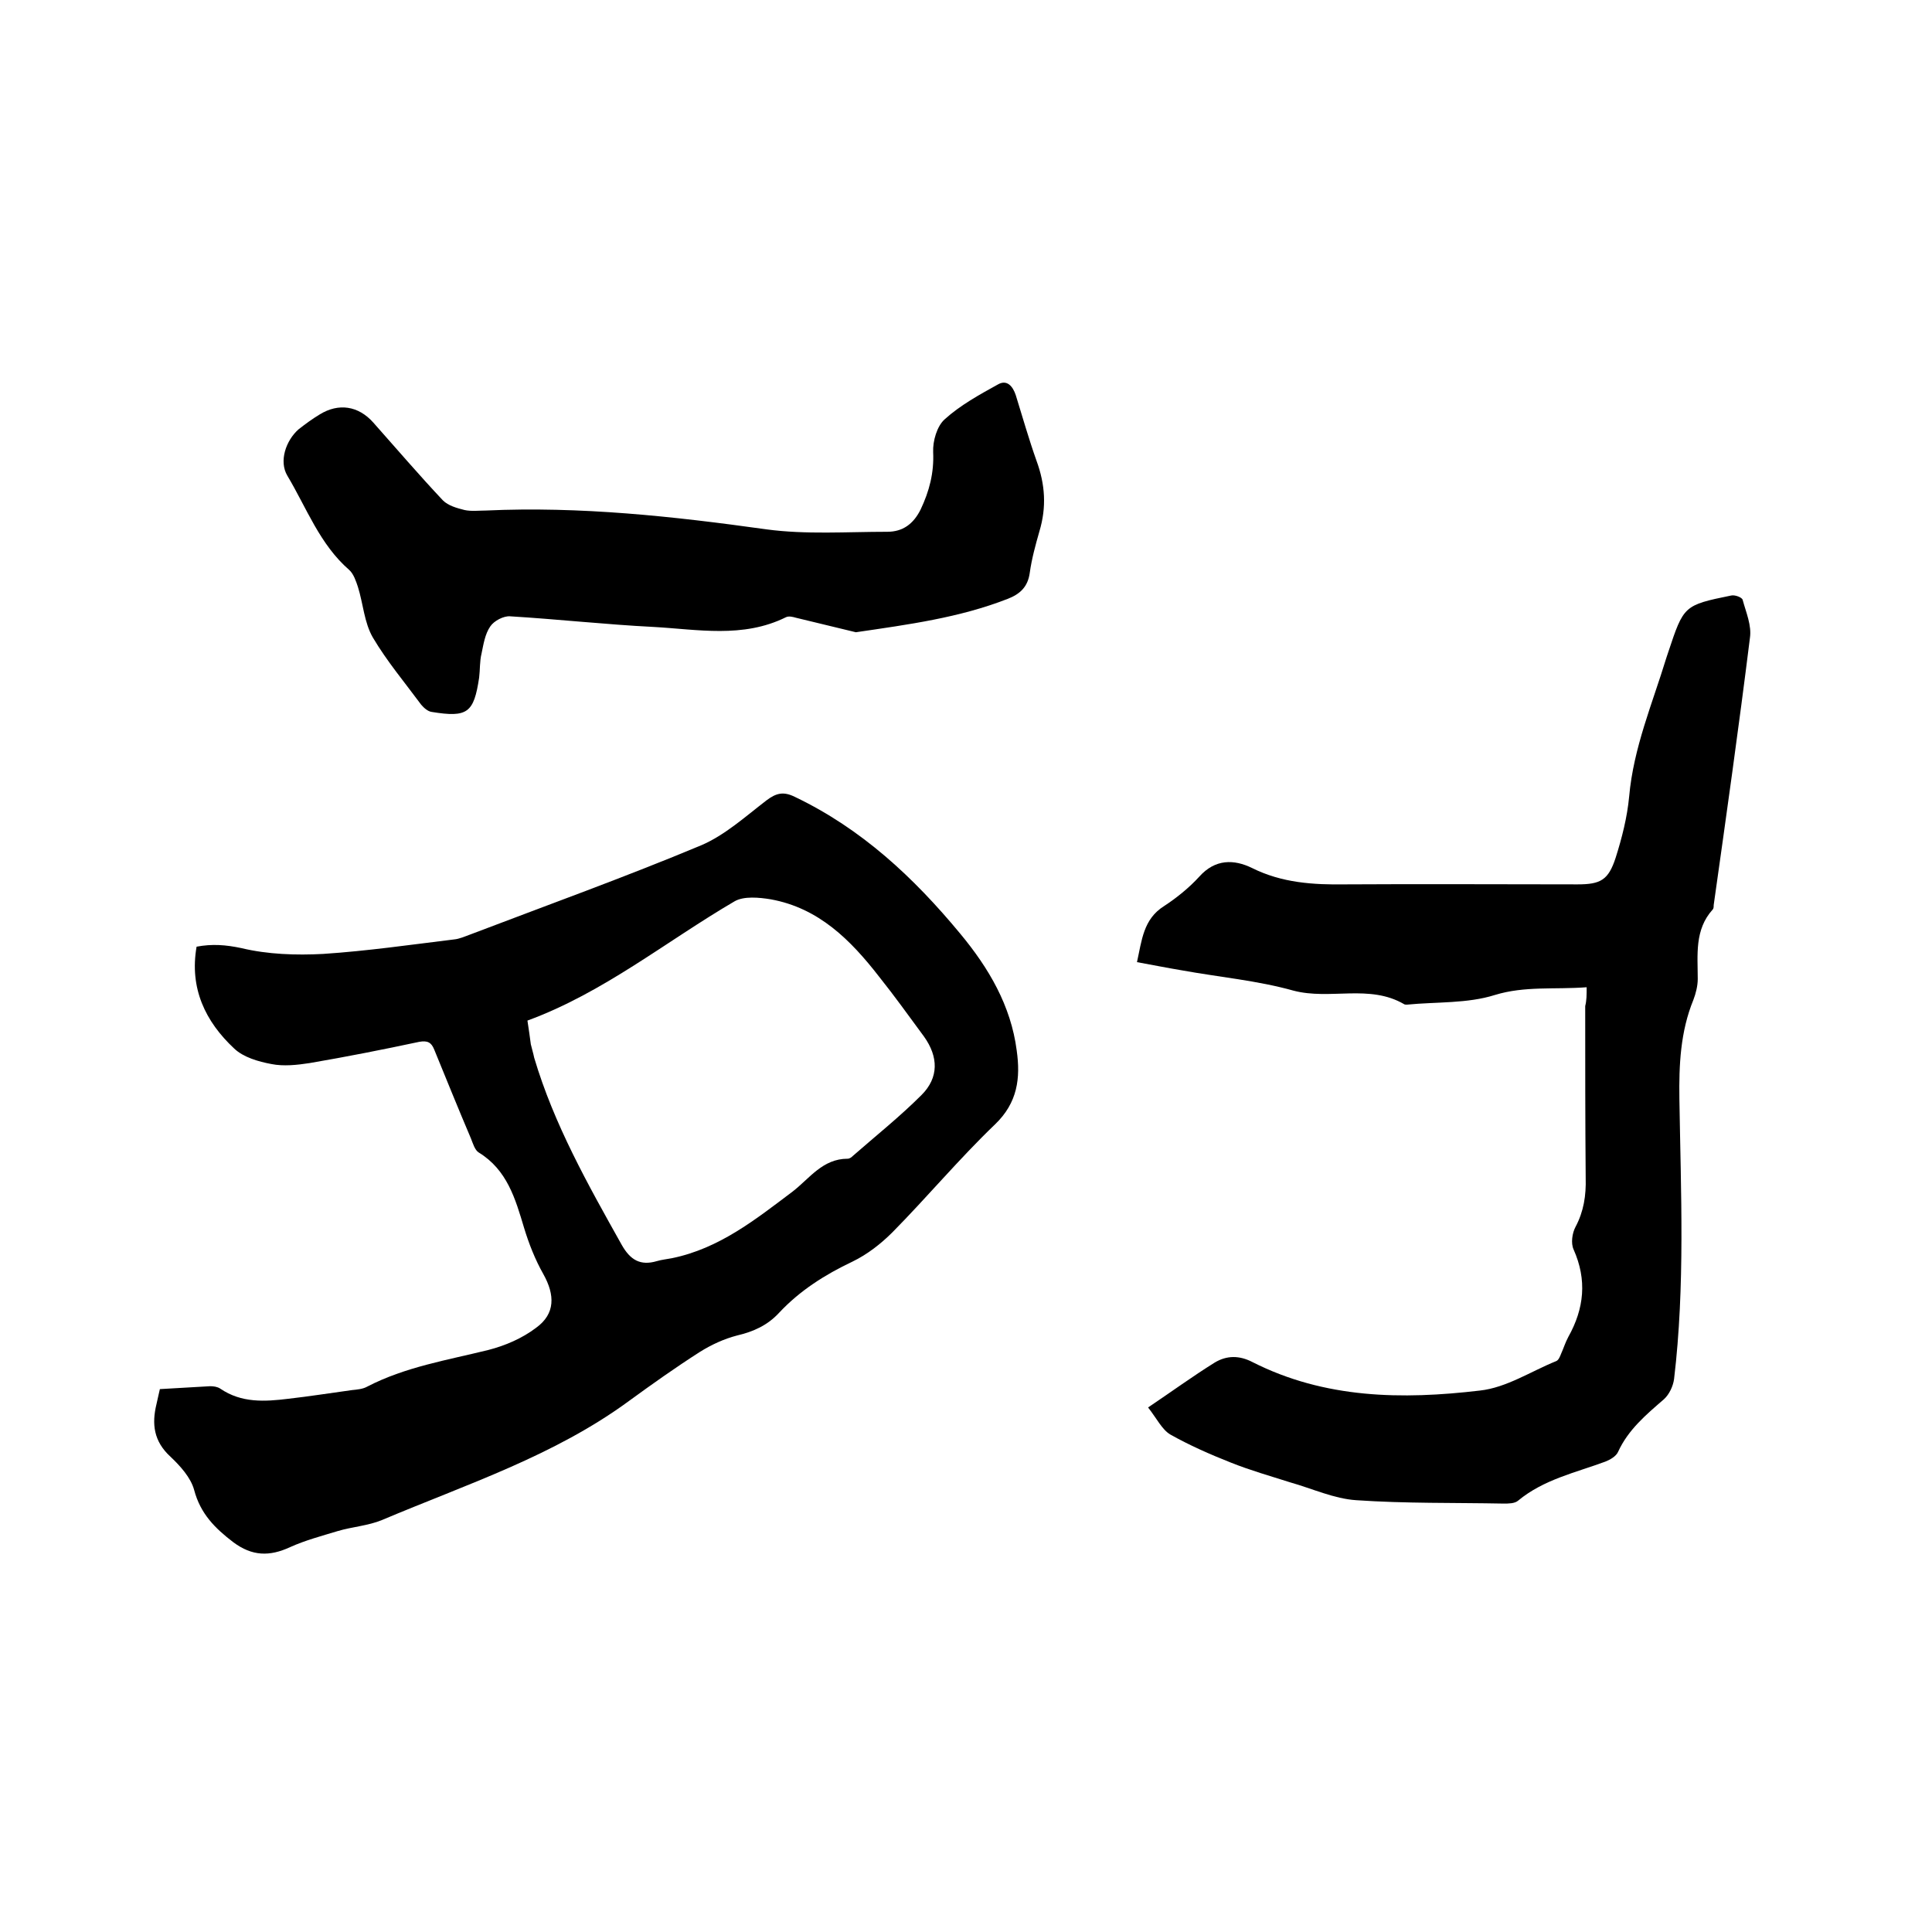
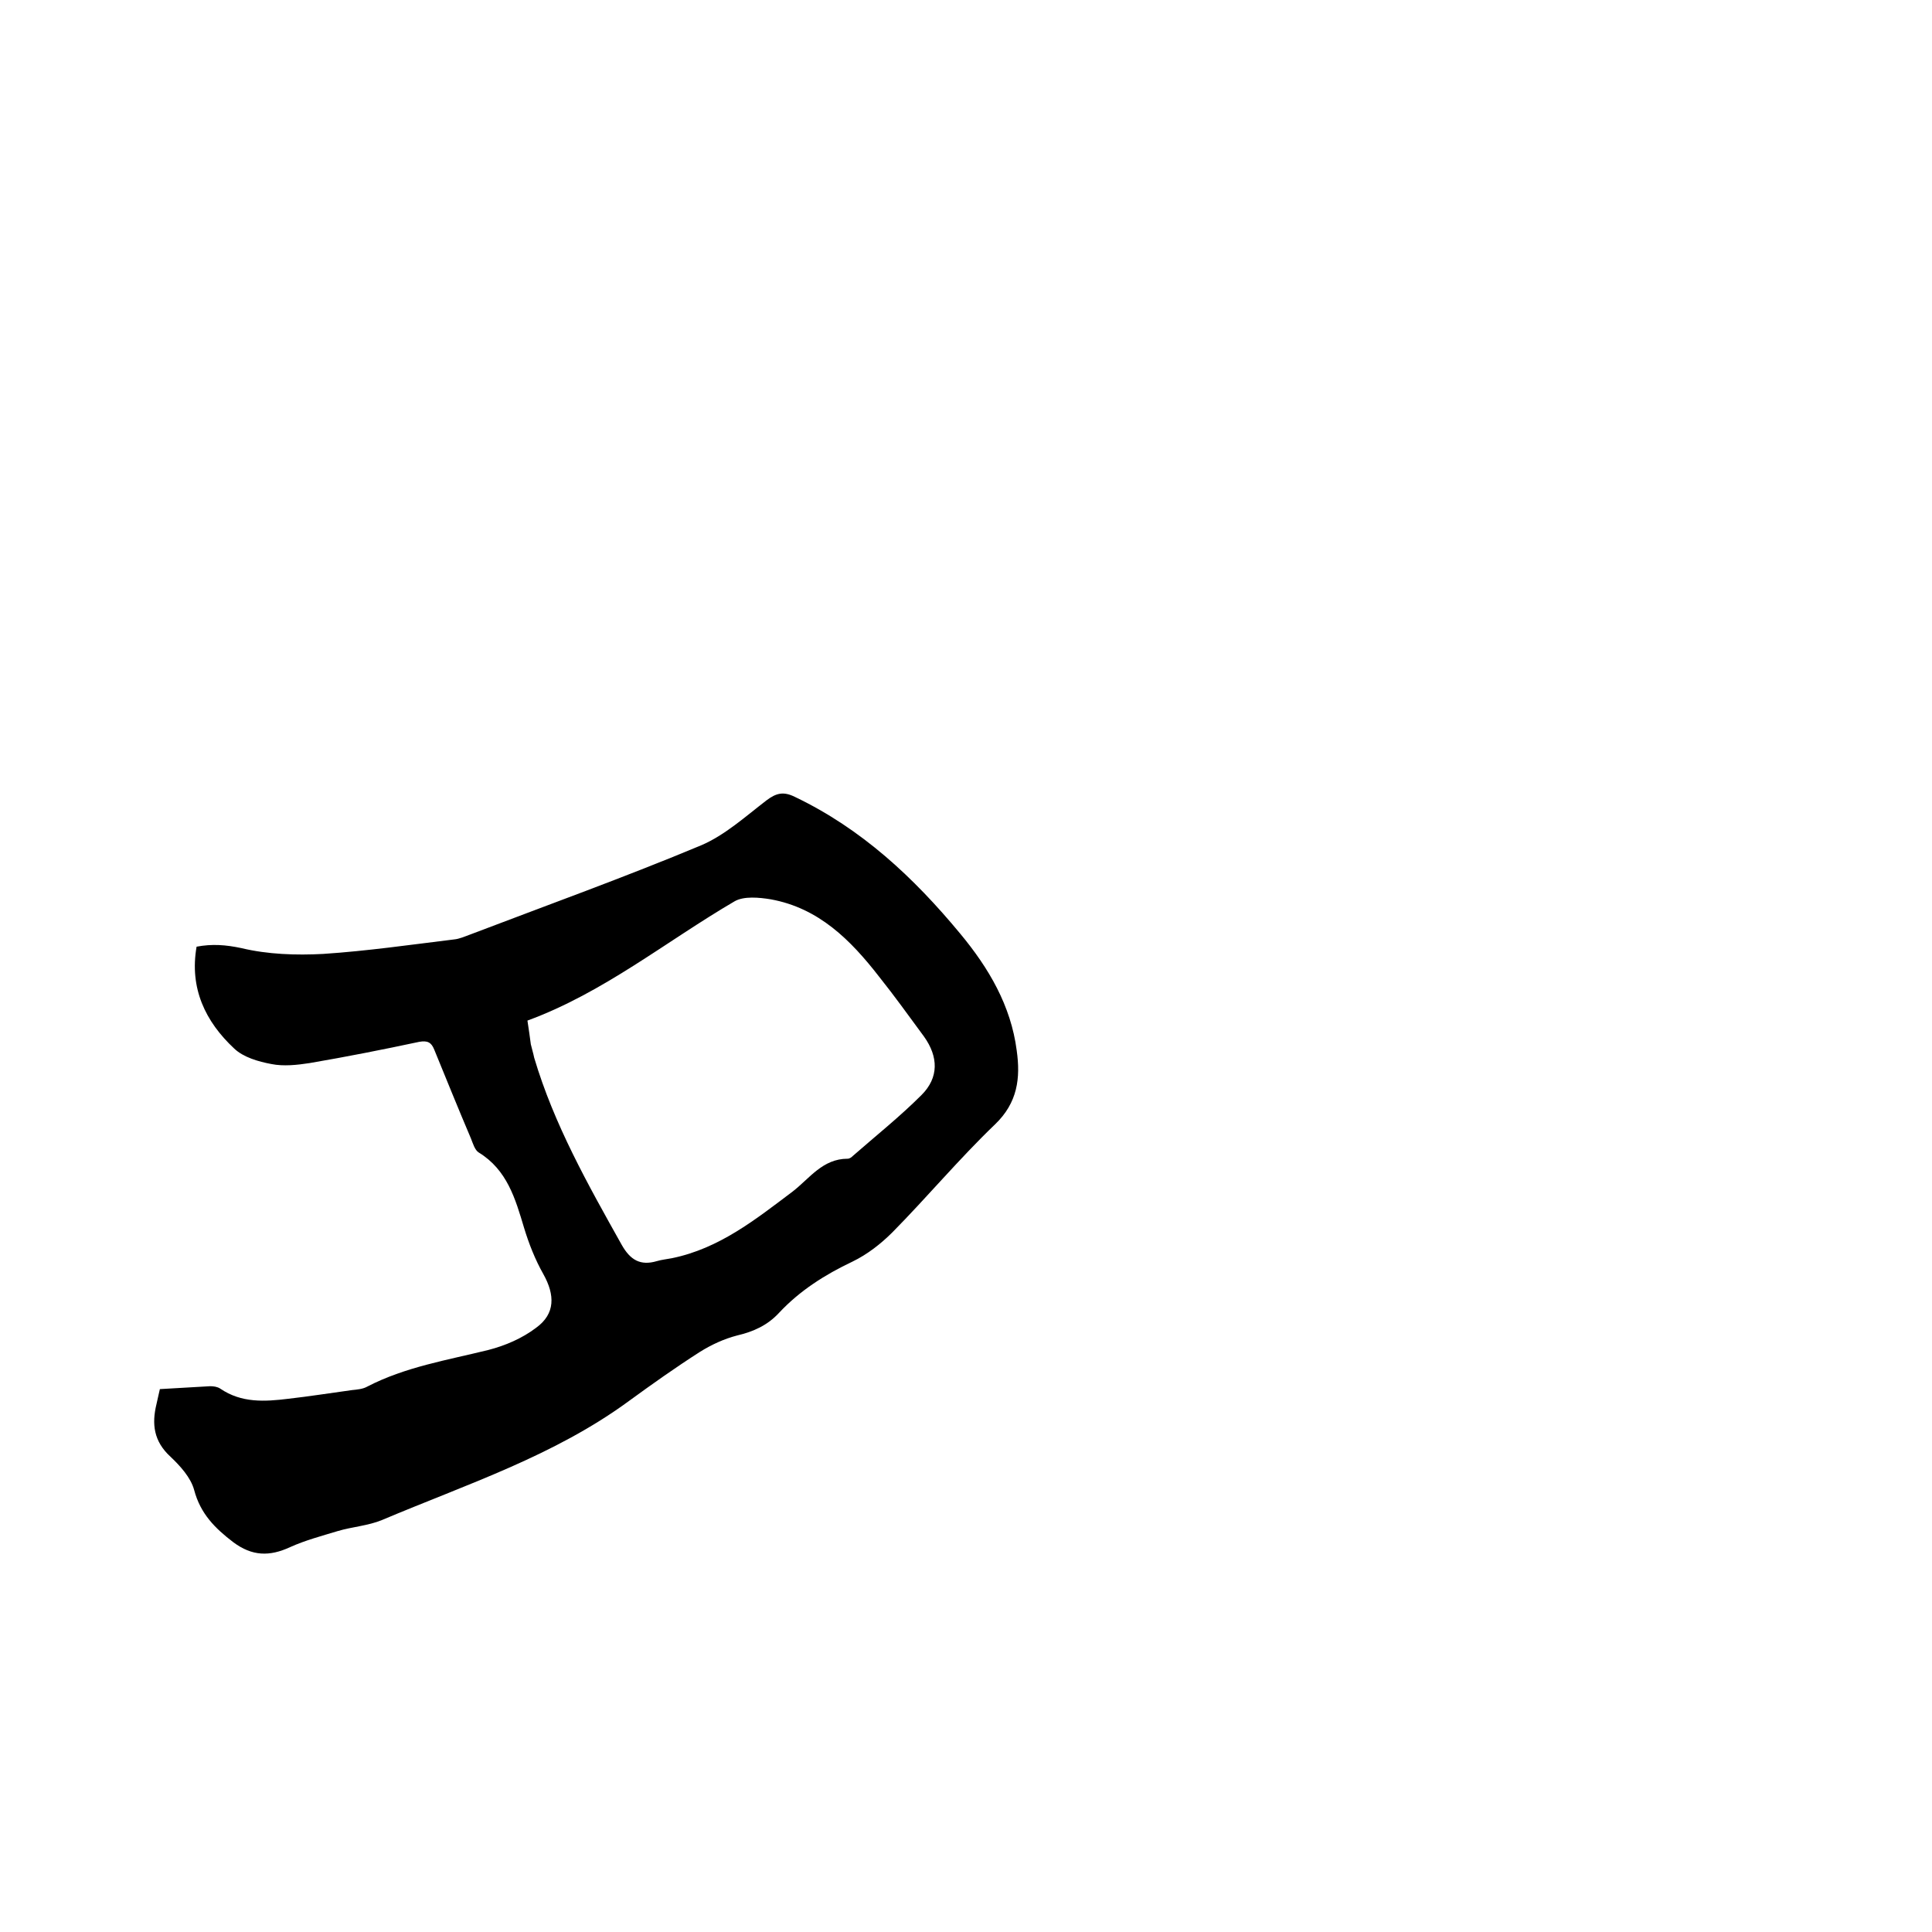
<svg xmlns="http://www.w3.org/2000/svg" enable-background="new 0 0 400 400" viewBox="0 0 400 400">
  <path d="m33.1 287.6c3.7-.2 7-.4 10.4-.6.7 0 1.5.1 2.1.5 4.4 3 9.2 2.7 14.1 2.1 4.4-.5 8.8-1.2 13.2-1.8 1-.1 2.2-.2 3.1-.7 7.9-4.1 16.6-5.5 25.1-7.6 3.5-.9 7-2.4 9.9-4.6 4-2.9 3.9-6.8 1.5-11.1-1.7-3-3-6.3-4-9.6-1.8-6-3.5-12-9.4-15.6-.8-.5-1.2-1.9-1.6-2.9-2.6-6.1-5.1-12.3-7.6-18.4-.6-1.5-1.4-1.9-3.1-1.6-7.5 1.6-15.1 3.1-22.7 4.4-2.6.4-5.4.7-7.9.2-2.7-.5-5.8-1.4-7.7-3.2-6-5.6-9.3-12.5-7.8-21.1 3.2-.6 6-.4 9.3.3 5.4 1.3 11.3 1.5 16.9 1.2 9.1-.6 18.1-1.9 27.1-3 1.1-.1 2.2-.6 3.3-1 16-6.1 32.1-11.9 47.9-18.5 4.9-2.1 9.2-6 13.5-9.3 2-1.5 3.5-1.9 5.9-.7 13.8 6.6 24.6 16.7 34.2 28.3 5.9 7.1 10.5 14.9 11.7 24.2.8 5.7.2 10.8-4.5 15.3-7.4 7.1-14 15-21.2 22.3-2.4 2.4-5.2 4.6-8.3 6.1-5.7 2.7-10.9 6-15.2 10.6-2.4 2.6-5.3 3.9-8.7 4.7-2.7.7-5.3 1.9-7.7 3.4-5 3.2-9.8 6.6-14.6 10.1-15.5 11.4-33.7 17.3-51.2 24.7-2.9 1.2-6.2 1.4-9.2 2.3-3.3 1-6.7 1.9-9.8 3.3-4.3 2-7.9 1.9-11.8-1-3.8-2.9-6.8-5.9-8.1-10.8-.7-2.6-2.9-5-4.9-6.9-3.5-3.2-3.9-6.8-2.9-10.9.2-.8.4-1.9.7-3.1zm76.1-76.3c.3 1.9.5 3.4.7 4.9.2.9.5 1.8.7 2.8 4.1 13.8 11.1 26.2 18.1 38.7 1.8 3.2 3.9 4.4 7.3 3.4 1-.3 2.1-.4 3.1-.6 9.8-2 17.3-8 25-13.8 3.5-2.7 6.2-6.8 11.4-6.8.4 0 .8-.3 1.1-.6 4.8-4.2 9.7-8.1 14.2-12.6 3.6-3.6 3.5-7.9.5-12.1-3.1-4.2-6.1-8.4-9.3-12.4-5.9-7.6-12.5-14.2-22.4-16-2.4-.4-5.6-.7-7.5.4-14.2 8.3-27.1 18.9-42.9 24.7z" />
-   <path d="m328.5 204.4c-6.7.5-12.8-.3-19 1.6-5.7 1.8-12.1 1.4-18.2 2-.2 0-.5 0-.6-.1-7.2-4.2-15.3-.8-22.9-2.8-7.5-2.1-15.4-2.8-23.1-4.2-3-.5-6-1.1-9.3-1.7 1-4.5 1.3-8.9 5.6-11.6 2.6-1.7 5.2-3.8 7.3-6.1 3.3-3.7 7.2-3.6 10.9-1.8 6.2 3.1 12.7 3.5 19.4 3.4 16-.1 32 0 48 0 4.8 0 6.4-.9 7.9-5.5 1.3-4.1 2.4-8.4 2.8-12.7.9-10.1 4.8-19.2 7.7-28.7.1-.4.3-.8.4-1.2 3.2-9.6 3.2-9.7 13-11.7.8-.2 2.3.4 2.4.9.7 2.6 1.9 5.3 1.5 7.9-2.3 18.5-4.9 36.9-7.5 55.3 0 .3 0 .7-.2.9-3.8 4.2-3.1 9.4-3.1 14.4 0 1.4-.4 3-.9 4.3-2.7 6.6-3 13.5-2.9 20.5.3 19.4 1.2 38.7-1.1 58-.2 1.5-1 3.2-2.1 4.2-3.7 3.2-7.4 6.3-9.5 10.9-.4.9-1.6 1.6-2.6 2-6.2 2.3-12.8 3.7-18.1 8.1-.7.6-2 .6-3 .6-10.2-.2-20.3 0-30.5-.7-4.6-.3-9.1-2.4-13.7-3.7-4.1-1.3-8.3-2.5-12.3-4.1-4.3-1.7-8.6-3.6-12.5-5.8-1.7-1-2.8-3.3-4.6-5.6 4.9-3.3 9.3-6.5 13.8-9.3 2.5-1.5 5.1-1.5 7.8-.1 15 7.6 31 7.8 47.1 5.9 5.5-.6 10.6-4 15.8-6.1.5-.2.8-1 1-1.5.5-1.1.9-2.4 1.5-3.5 3.3-5.9 3.9-11.8 1.1-18.1-.6-1.3-.3-3.4.4-4.7 1.7-3.2 2.2-6.5 2.1-10.1-.1-11.9-.1-23.7-.1-35.6.3-1.2.3-2.3.3-3.9z" />
-   <path d="m177.2 130.9c-4.1-1-8.3-2-12.4-3-.7-.2-1.5-.4-2.1-.1-8.9 4.4-18.3 2.5-27.4 2-9.9-.5-19.8-1.6-29.7-2.2-1.3-.1-3.3.9-4.1 2.1-1.1 1.6-1.4 3.7-1.8 5.6-.4 1.6-.3 3.4-.5 5-1.1 7.3-2.4 8.3-9.8 7.1-.8-.1-1.6-.8-2.2-1.5-3.4-4.6-7.1-9-10-13.9-1.8-3.1-2-7-3.1-10.5-.4-1.2-.9-2.7-1.8-3.5-6.1-5.3-8.8-12.8-12.8-19.5-1.8-3-.3-7.3 2.3-9.6 1.4-1.1 2.9-2.2 4.4-3.1 3.9-2.4 8-1.8 11.1 1.7 4.8 5.4 9.5 10.9 14.4 16.1 1.1 1.1 2.9 1.6 4.5 2 1.4.3 3 .1 4.4.1 19.5-.9 38.8 1.2 58.1 3.9 8.2 1.1 16.6.5 25 .5 3.2 0 5.4-1.6 6.9-4.6 1.8-3.8 2.8-7.6 2.6-11.9-.1-2.3.8-5.4 2.4-6.8 3.2-2.9 7.2-5.1 11-7.2 1.9-1.1 3.1.4 3.7 2.2 1.4 4.5 2.7 9.1 4.3 13.6 1.8 4.9 2.1 9.6.6 14.6-.8 2.8-1.6 5.7-2 8.6s-2 4.4-4.6 5.4c-10 3.9-20.5 5.3-31.4 6.9z" />
</svg>